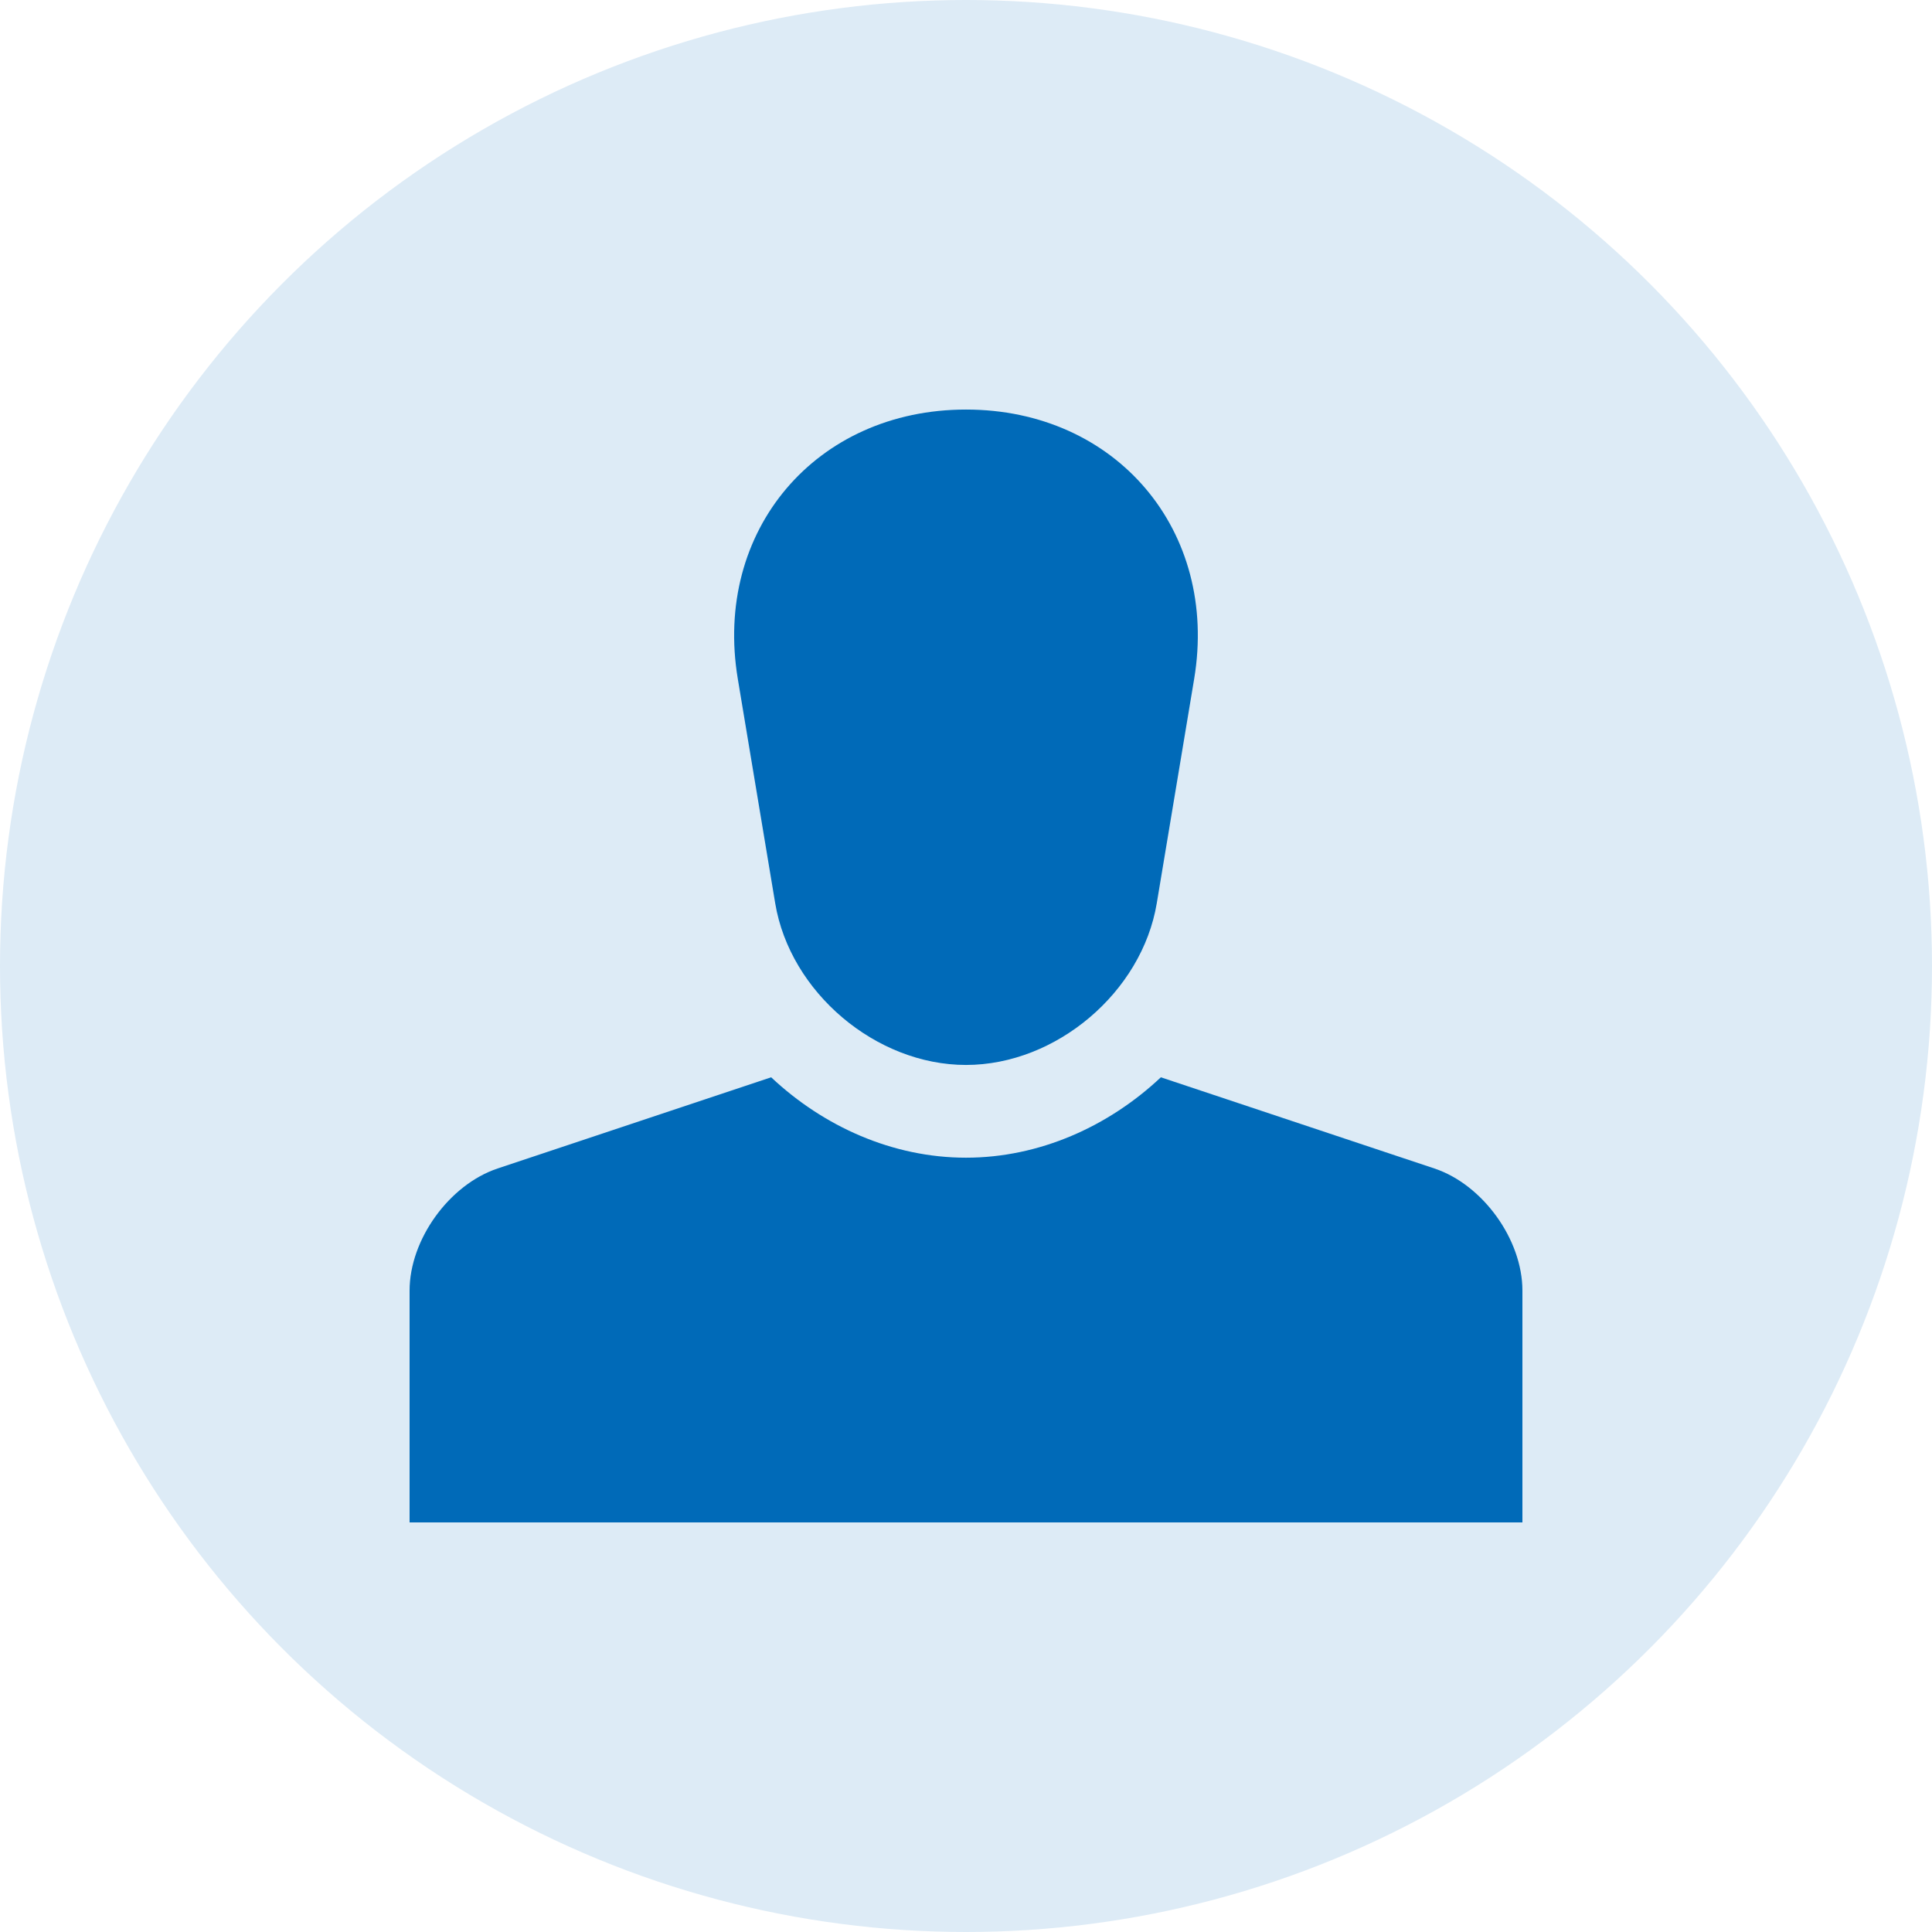
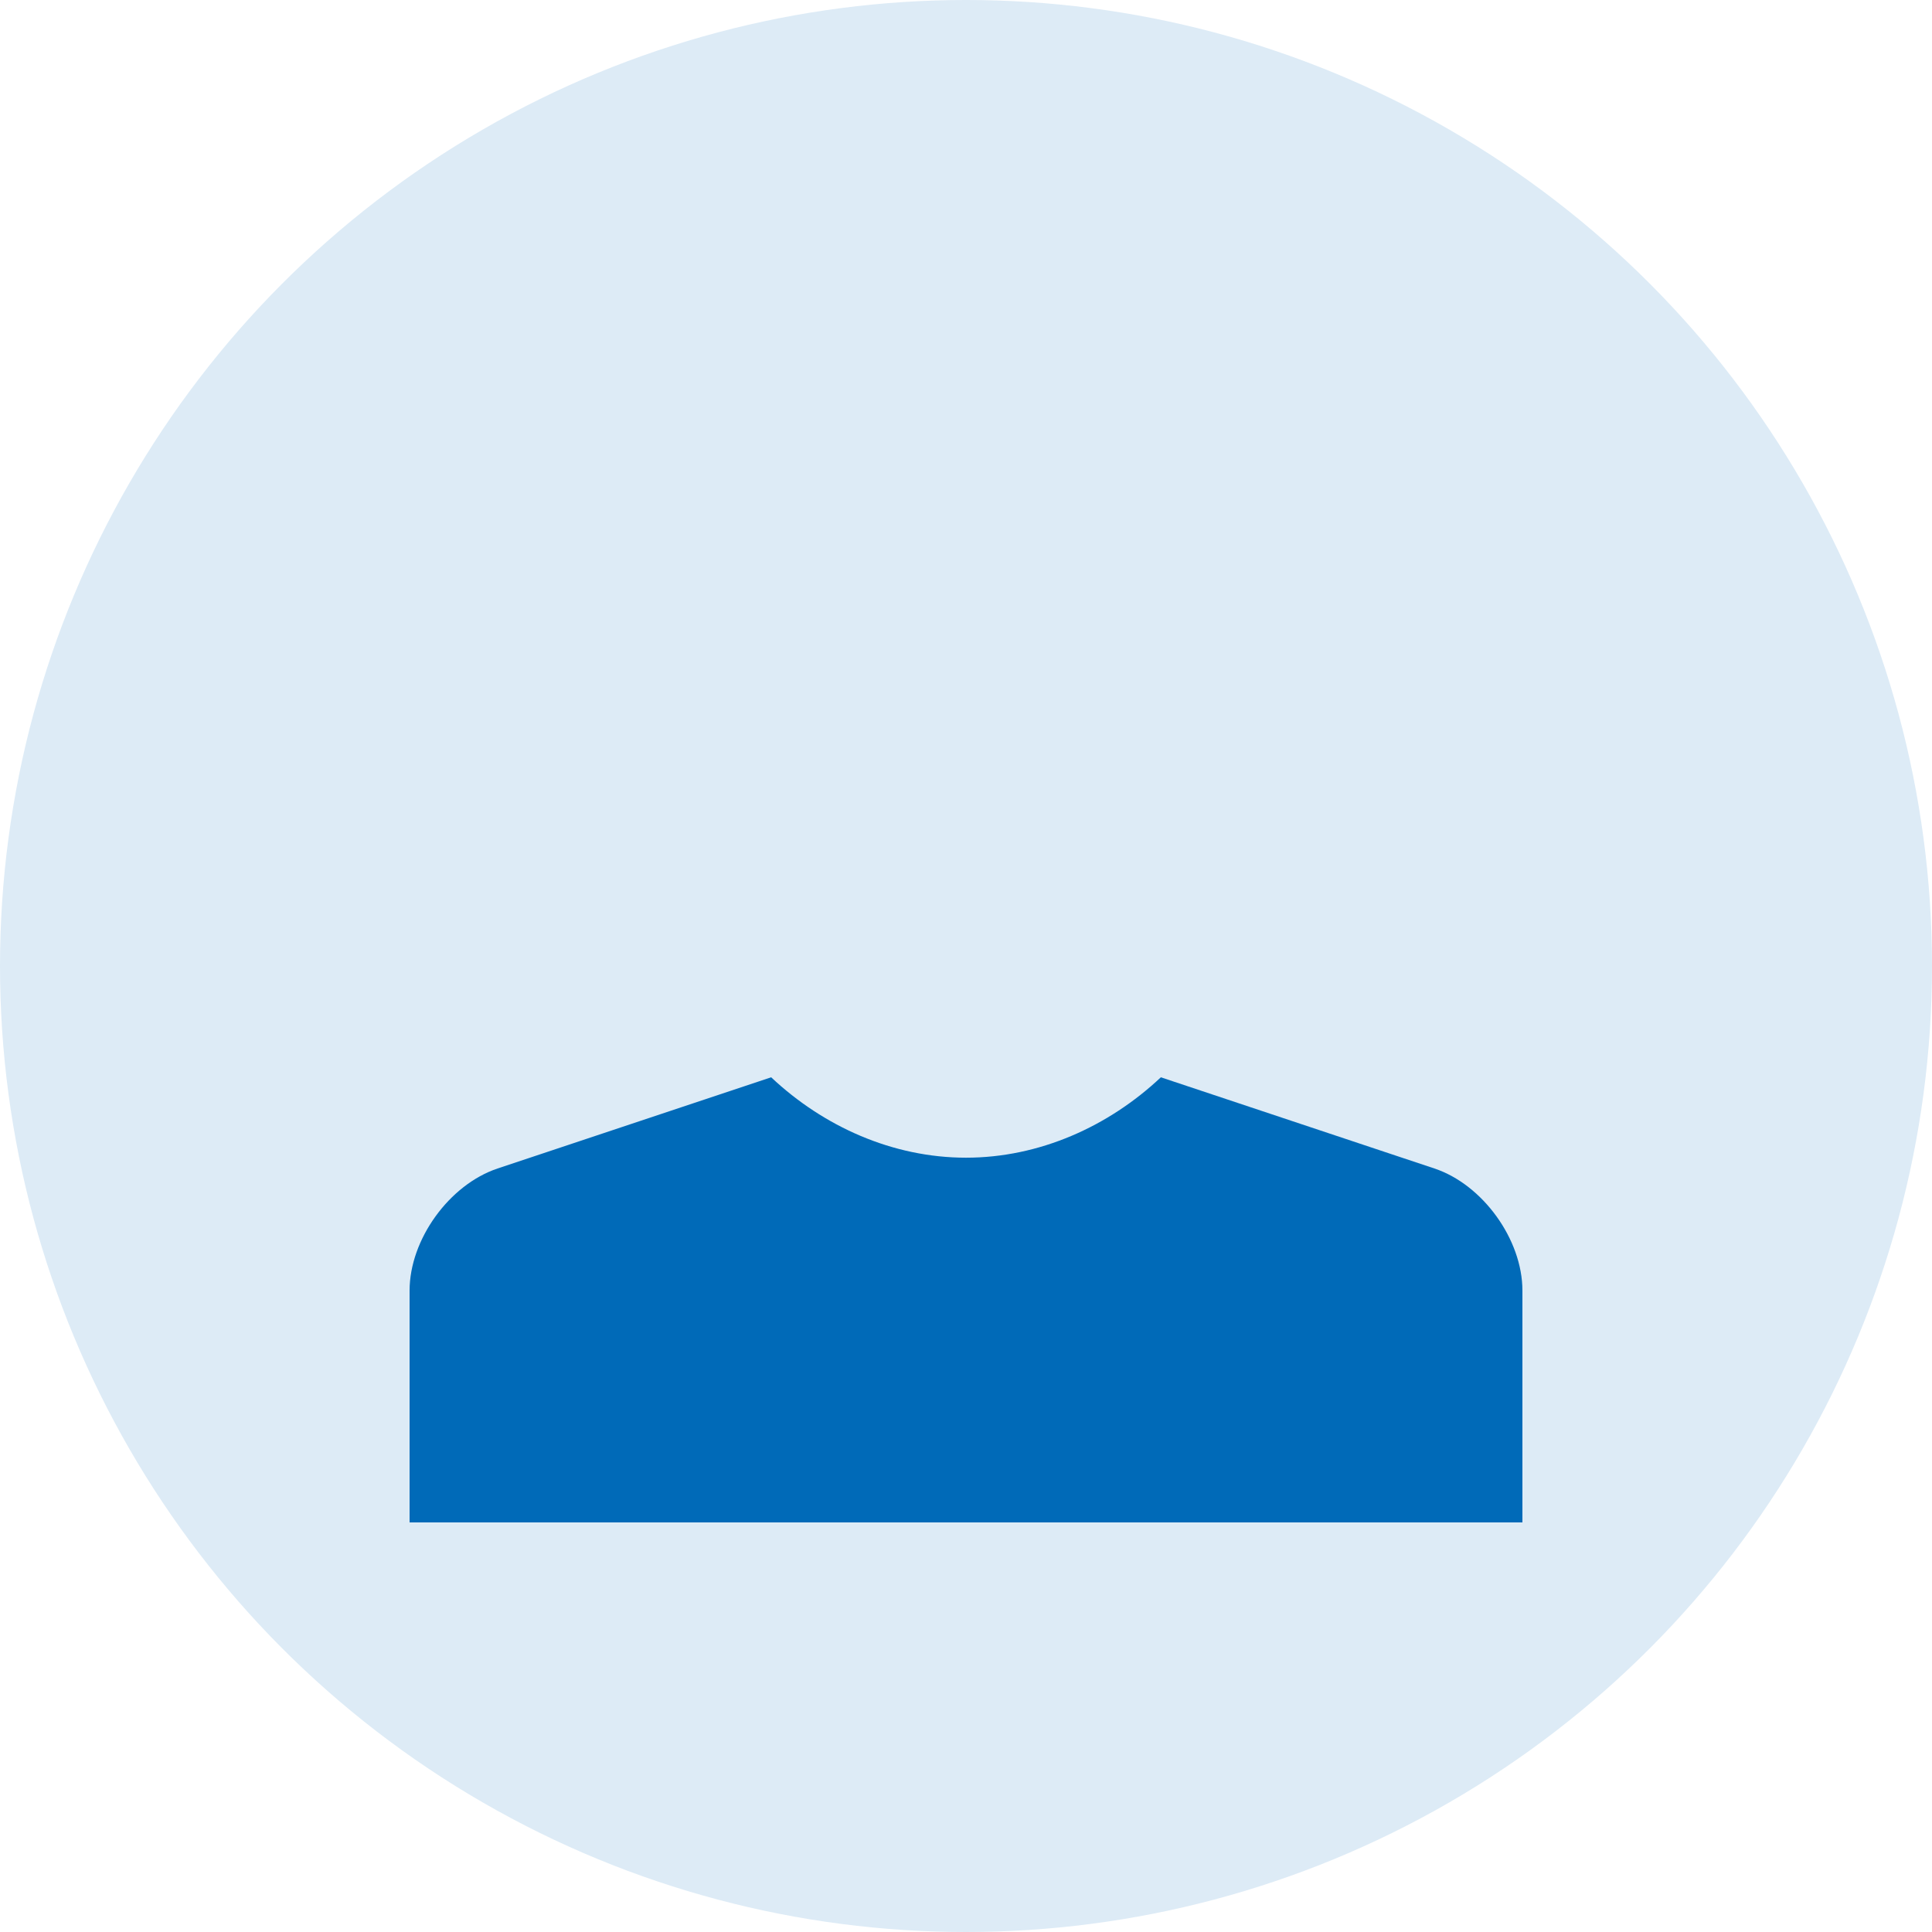
<svg xmlns="http://www.w3.org/2000/svg" width="64" height="64" viewBox="0 0 64 64" fill="none">
  <circle cx="32" cy="32" r="32" fill="#DDEBF6" />
-   <path d="M32 13.567C27.024 13.567 23.622 17.581 24.441 22.491L25.68 29.924C26.171 32.869 29.013 35.278 32 35.278C34.986 35.278 37.828 32.869 38.319 29.924L39.558 22.491C40.377 17.581 36.975 13.567 32 13.567Z" fill="#006AB8" />
  <path d="M47.518 38.708L38.455 35.687C36.722 37.317 34.429 38.35 32 38.35C29.572 38.35 27.279 37.317 25.546 35.687L16.483 38.708C14.881 39.243 13.568 41.063 13.568 42.752V50.432H50.432V42.752C50.432 41.063 49.121 39.243 47.518 38.708Z" fill="#006AB8" />
</svg>